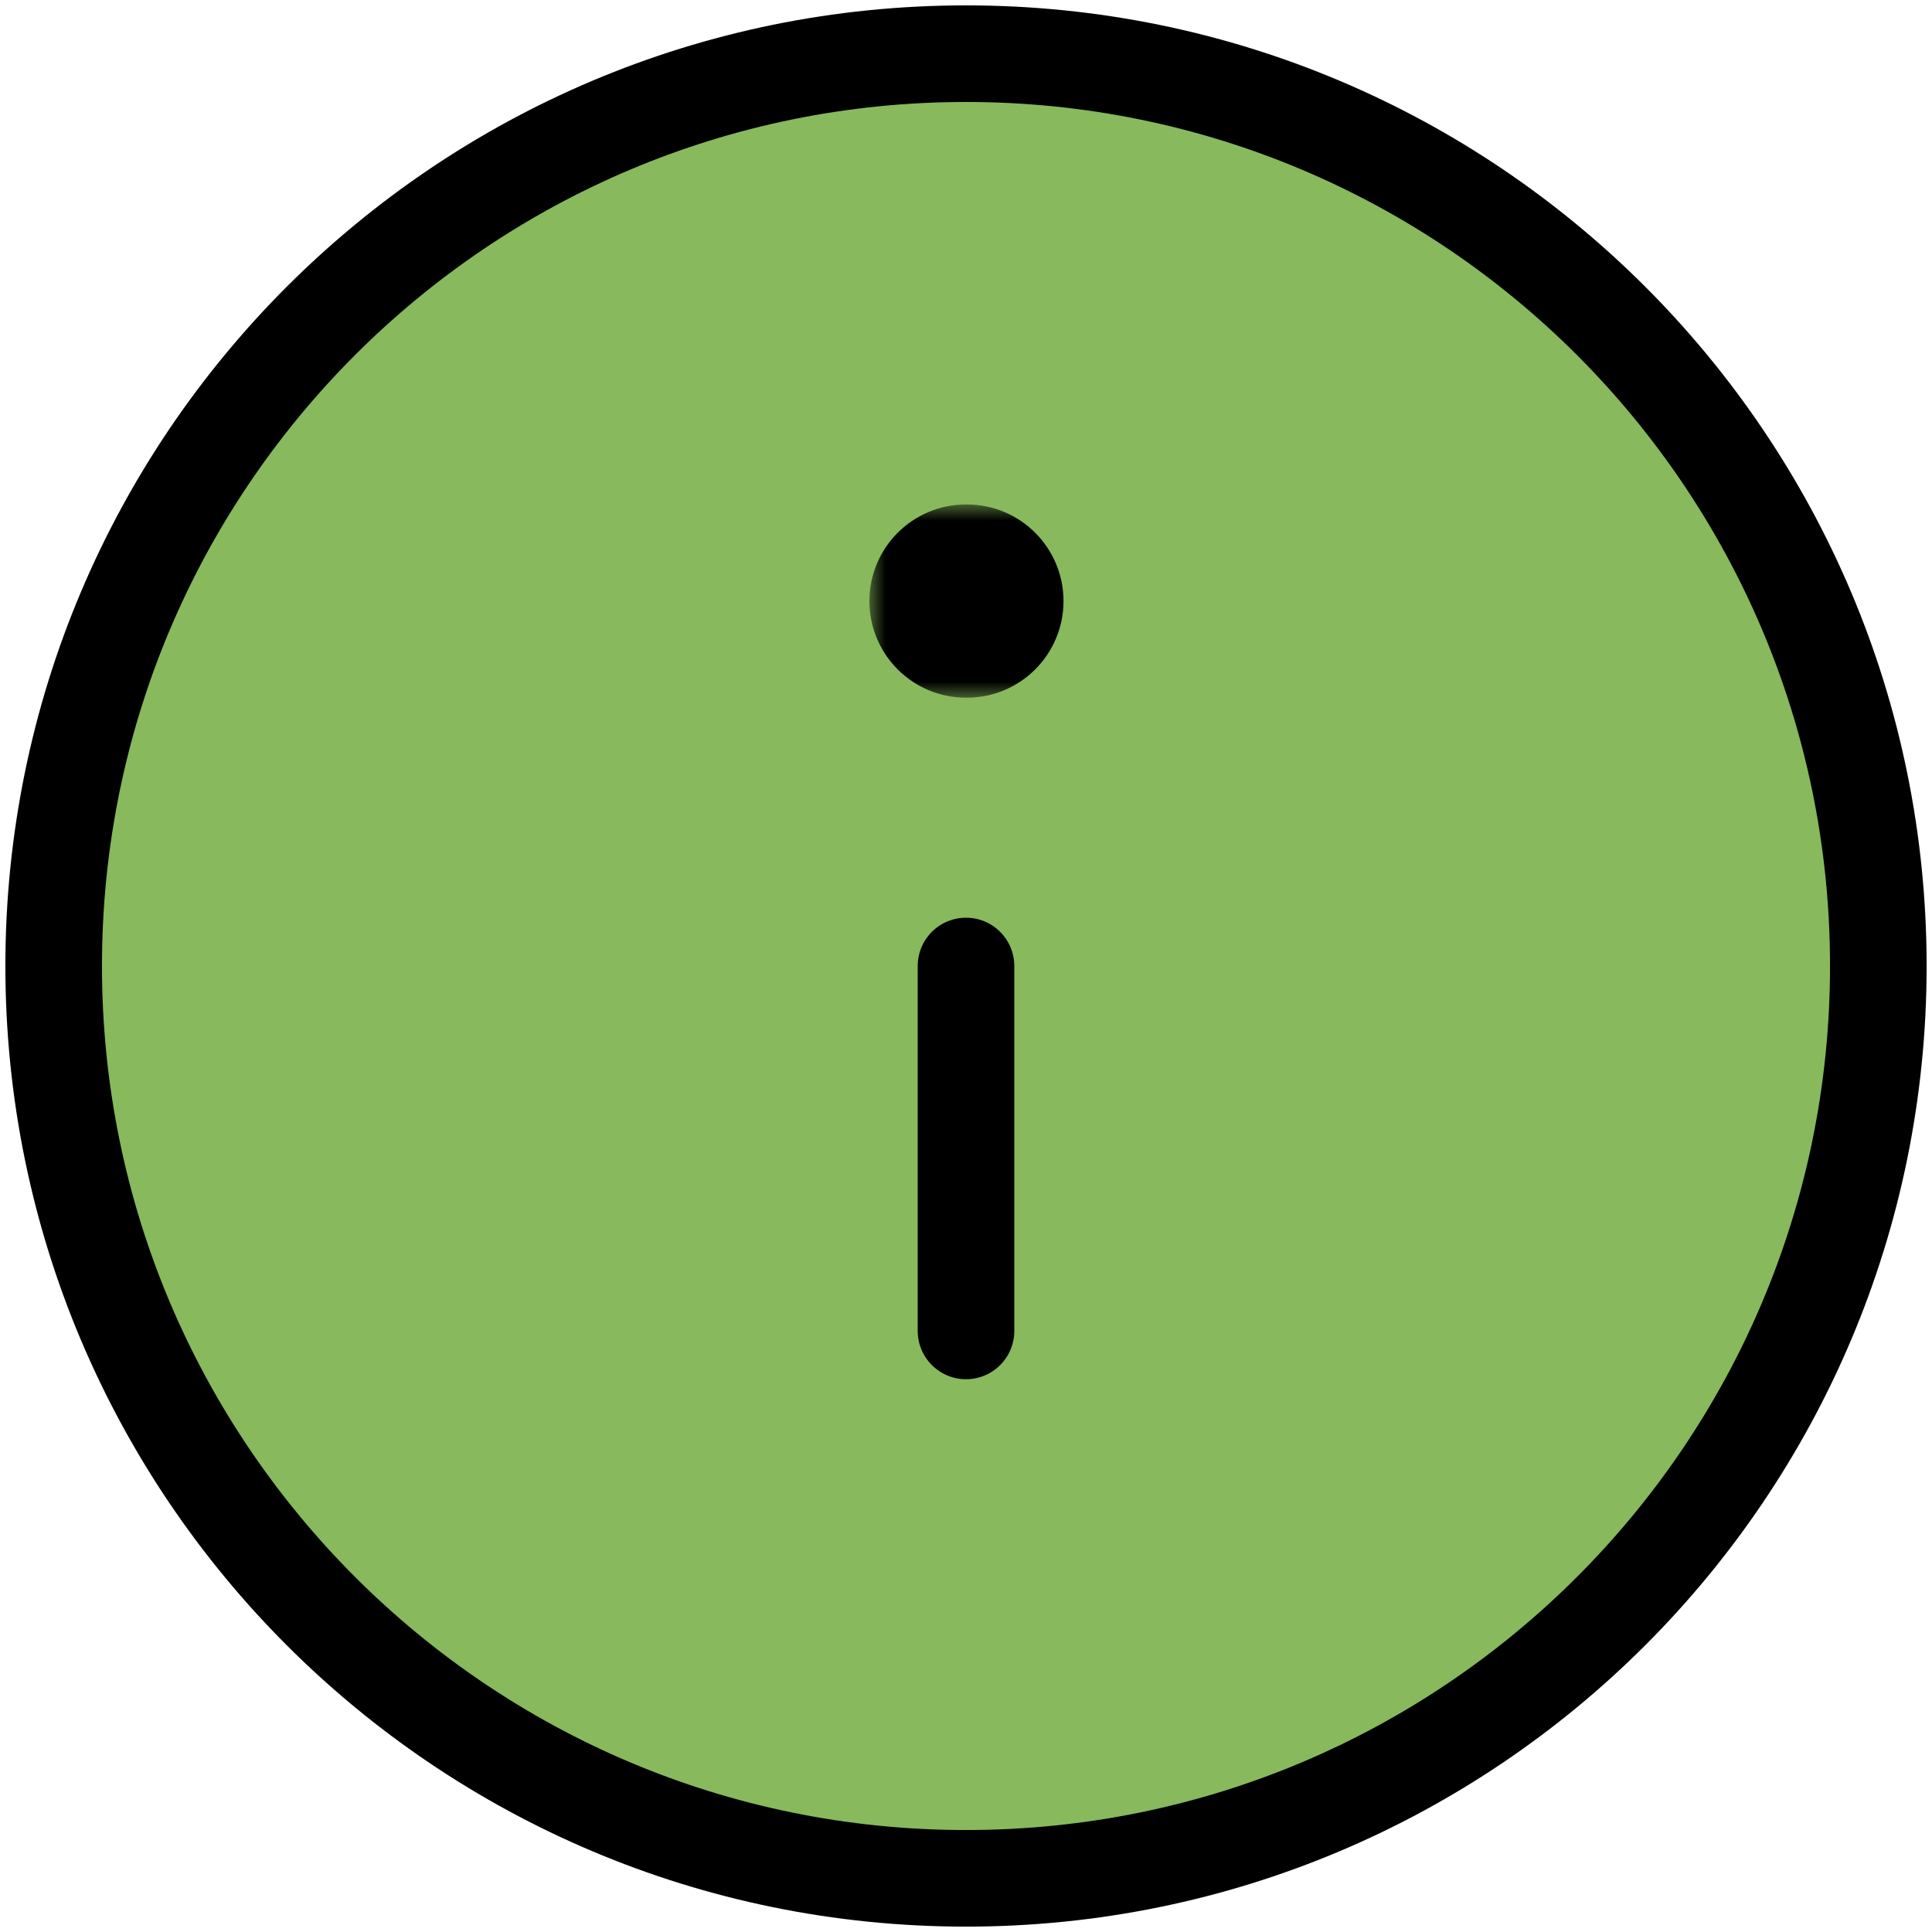
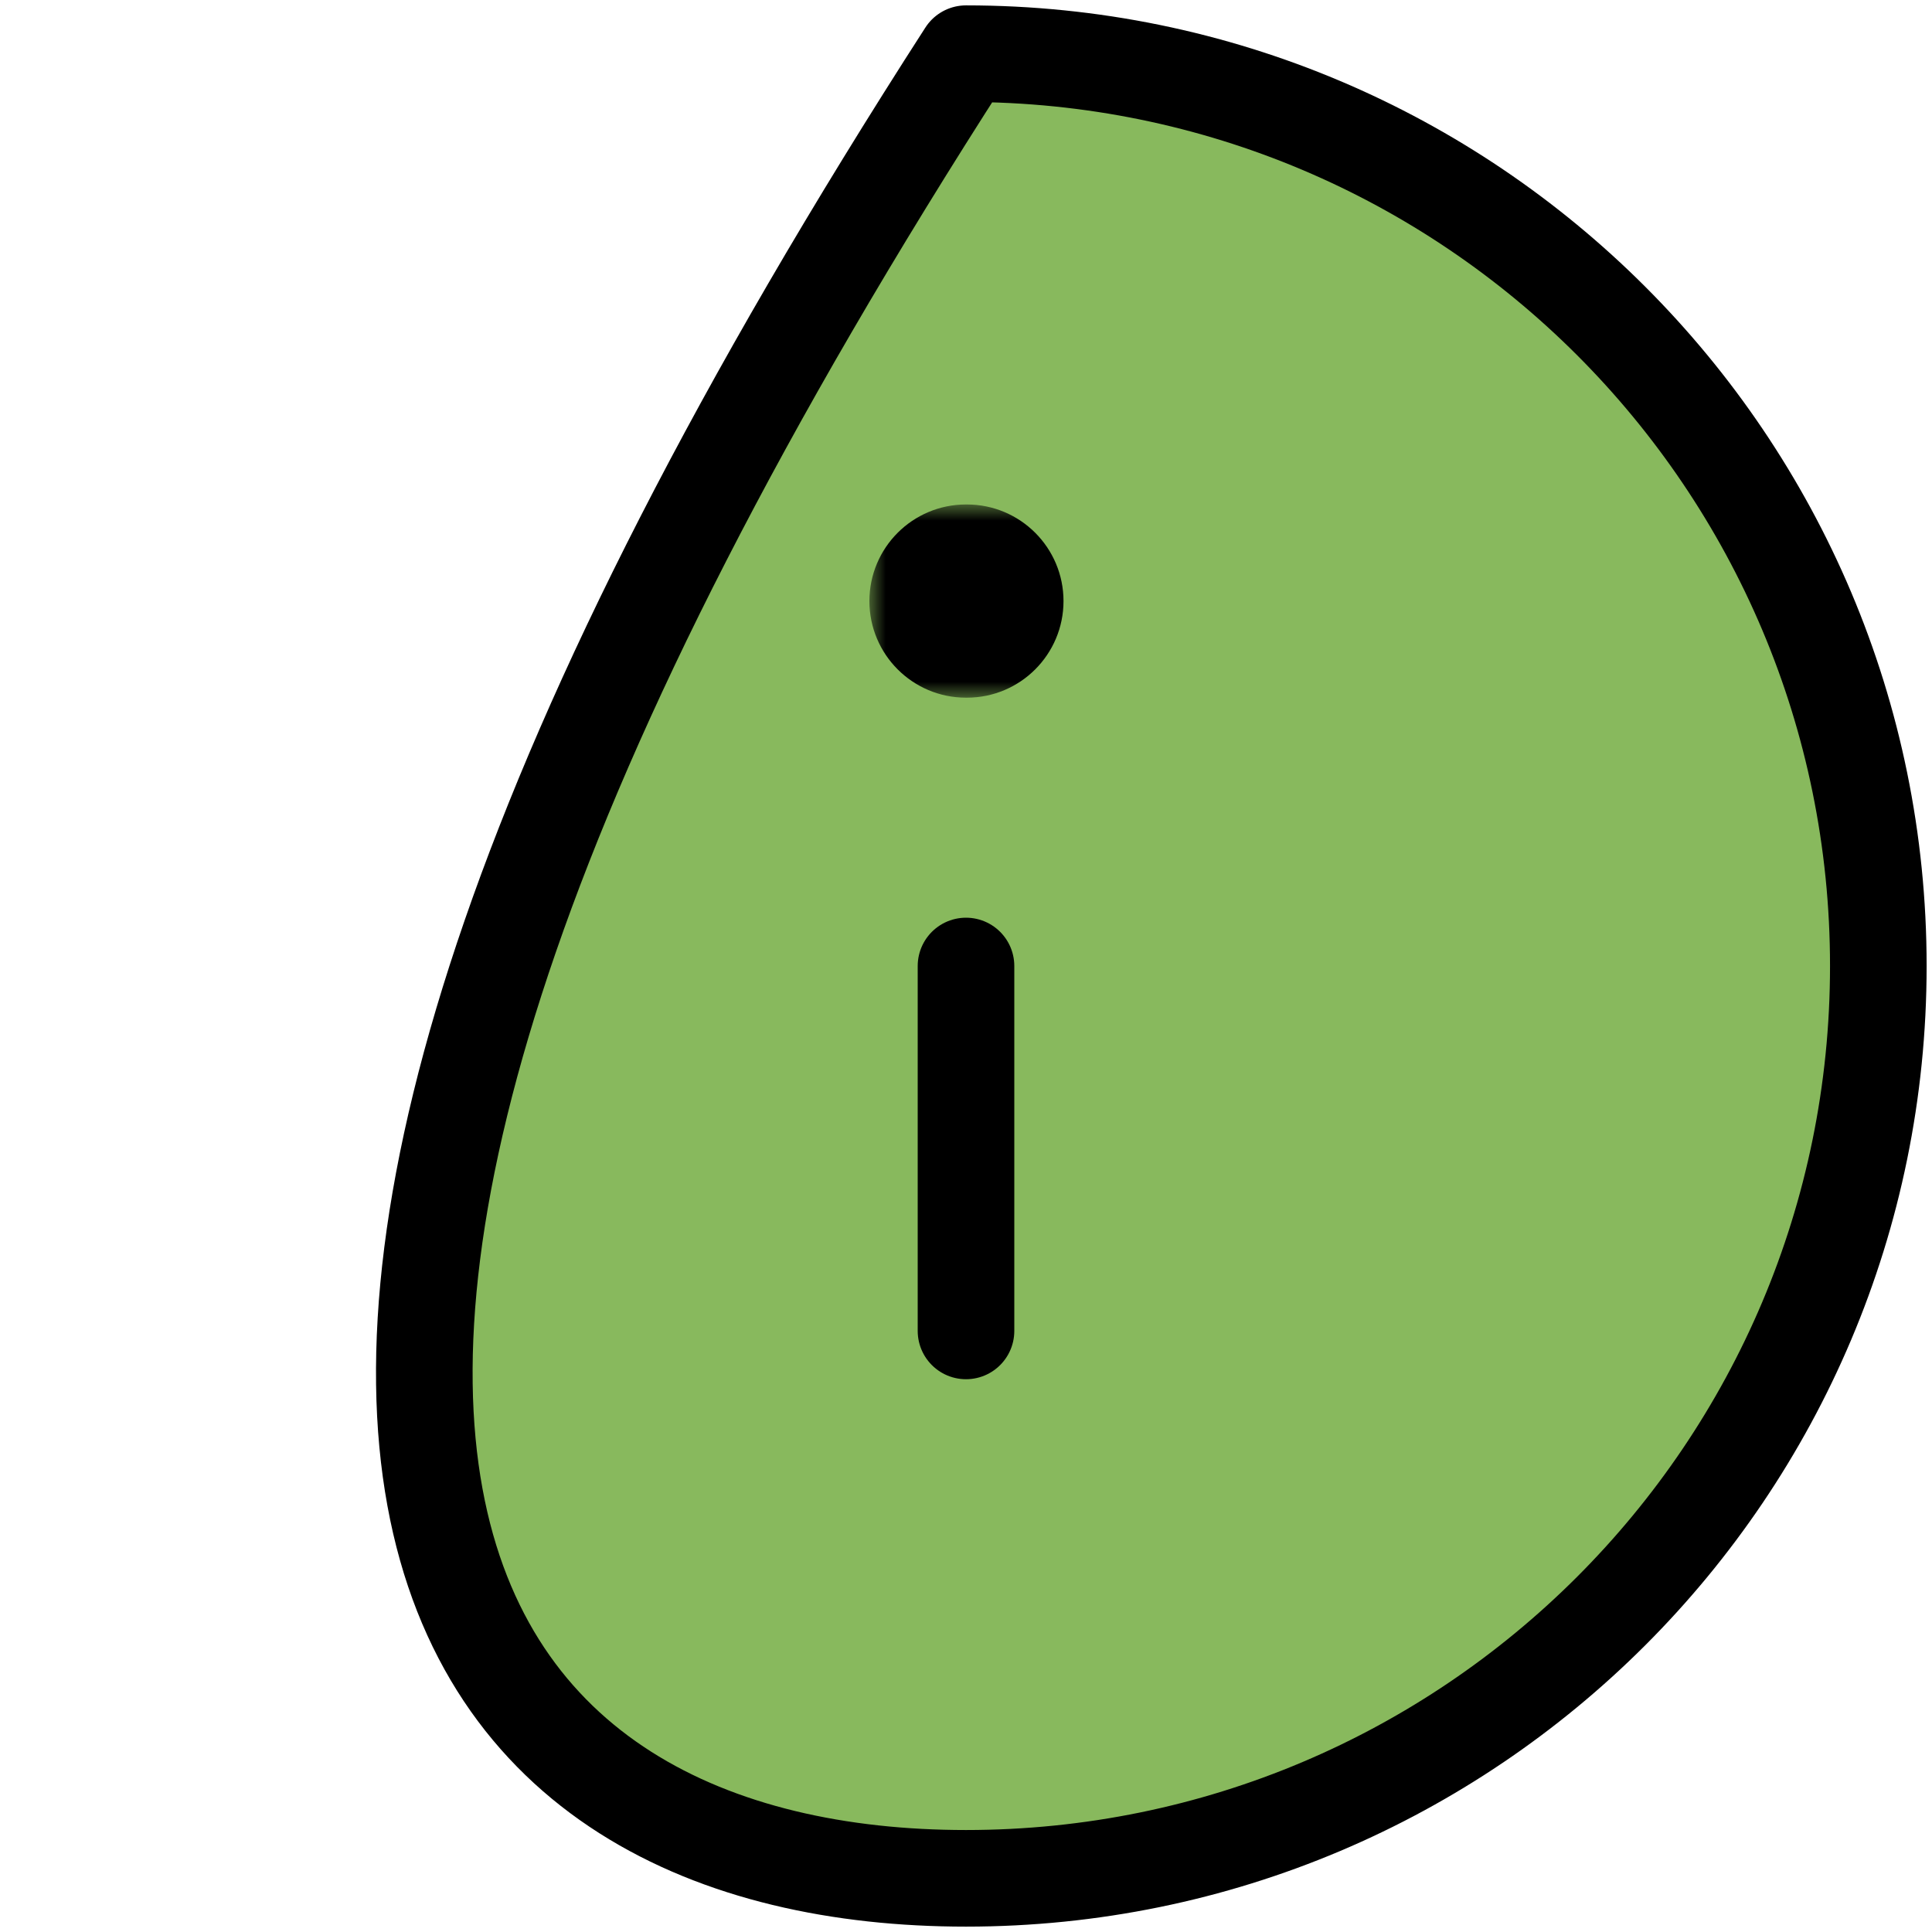
<svg xmlns="http://www.w3.org/2000/svg" width="60" height="60" viewBox="0 0 60 60" fill="none">
-   <path d="M30 58.333C45.648 58.333 58.333 45.648 58.333 30C58.333 14.352 45.648 1.667 30 1.667C14.352 1.667 1.667 14.352 1.667 30C1.667 45.648 14.352 58.333 30 58.333Z" fill="#88B95D" stroke="black" stroke-width="3" stroke-linecap="round" stroke-linejoin="round" />
+   <path d="M30 58.333C45.648 58.333 58.333 45.648 58.333 30C58.333 14.352 45.648 1.667 30 1.667C1.667 45.648 14.352 58.333 30 58.333Z" fill="#88B95D" stroke="black" stroke-width="3" stroke-linecap="round" stroke-linejoin="round" />
  <path d="M30 41.333V30" stroke="black" stroke-width="3" stroke-linecap="round" stroke-linejoin="round" />
  <mask id="path-3-outside-1_138_65" maskUnits="userSpaceOnUse" x="27" y="15.667" width="7" height="6" fill="black">
    <rect fill="white" x="27" y="15.667" width="7" height="6" />
-     <path d="M30 18.667H30.028Z" />
  </mask>
  <path d="M30 15.667C28.343 15.667 27 17.01 27 18.667C27 20.324 28.343 21.667 30 21.667V15.667ZM30.028 21.667C31.685 21.667 33.028 20.324 33.028 18.667C33.028 17.01 31.685 15.667 30.028 15.667V21.667ZM30 21.667H30.028V15.667H30V21.667Z" fill="black" mask="url(#path-3-outside-1_138_65)" />
</svg>